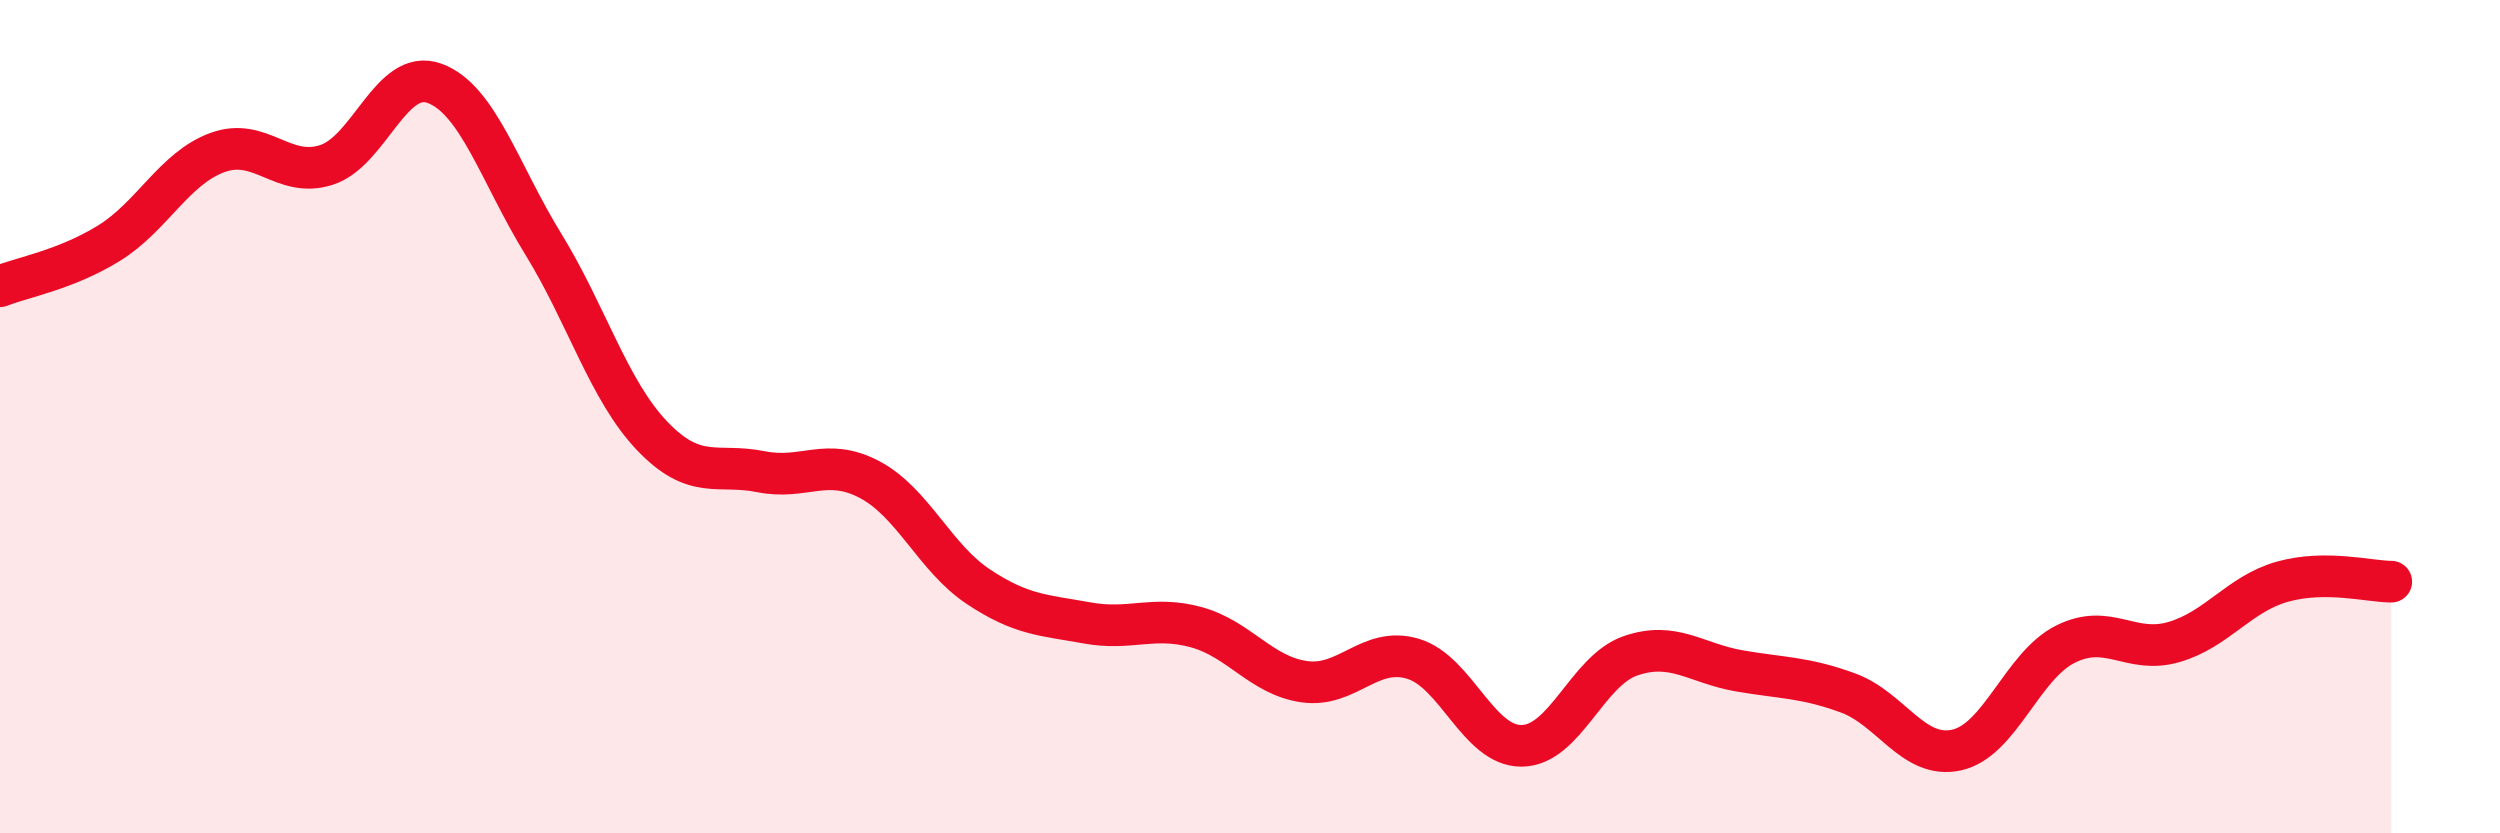
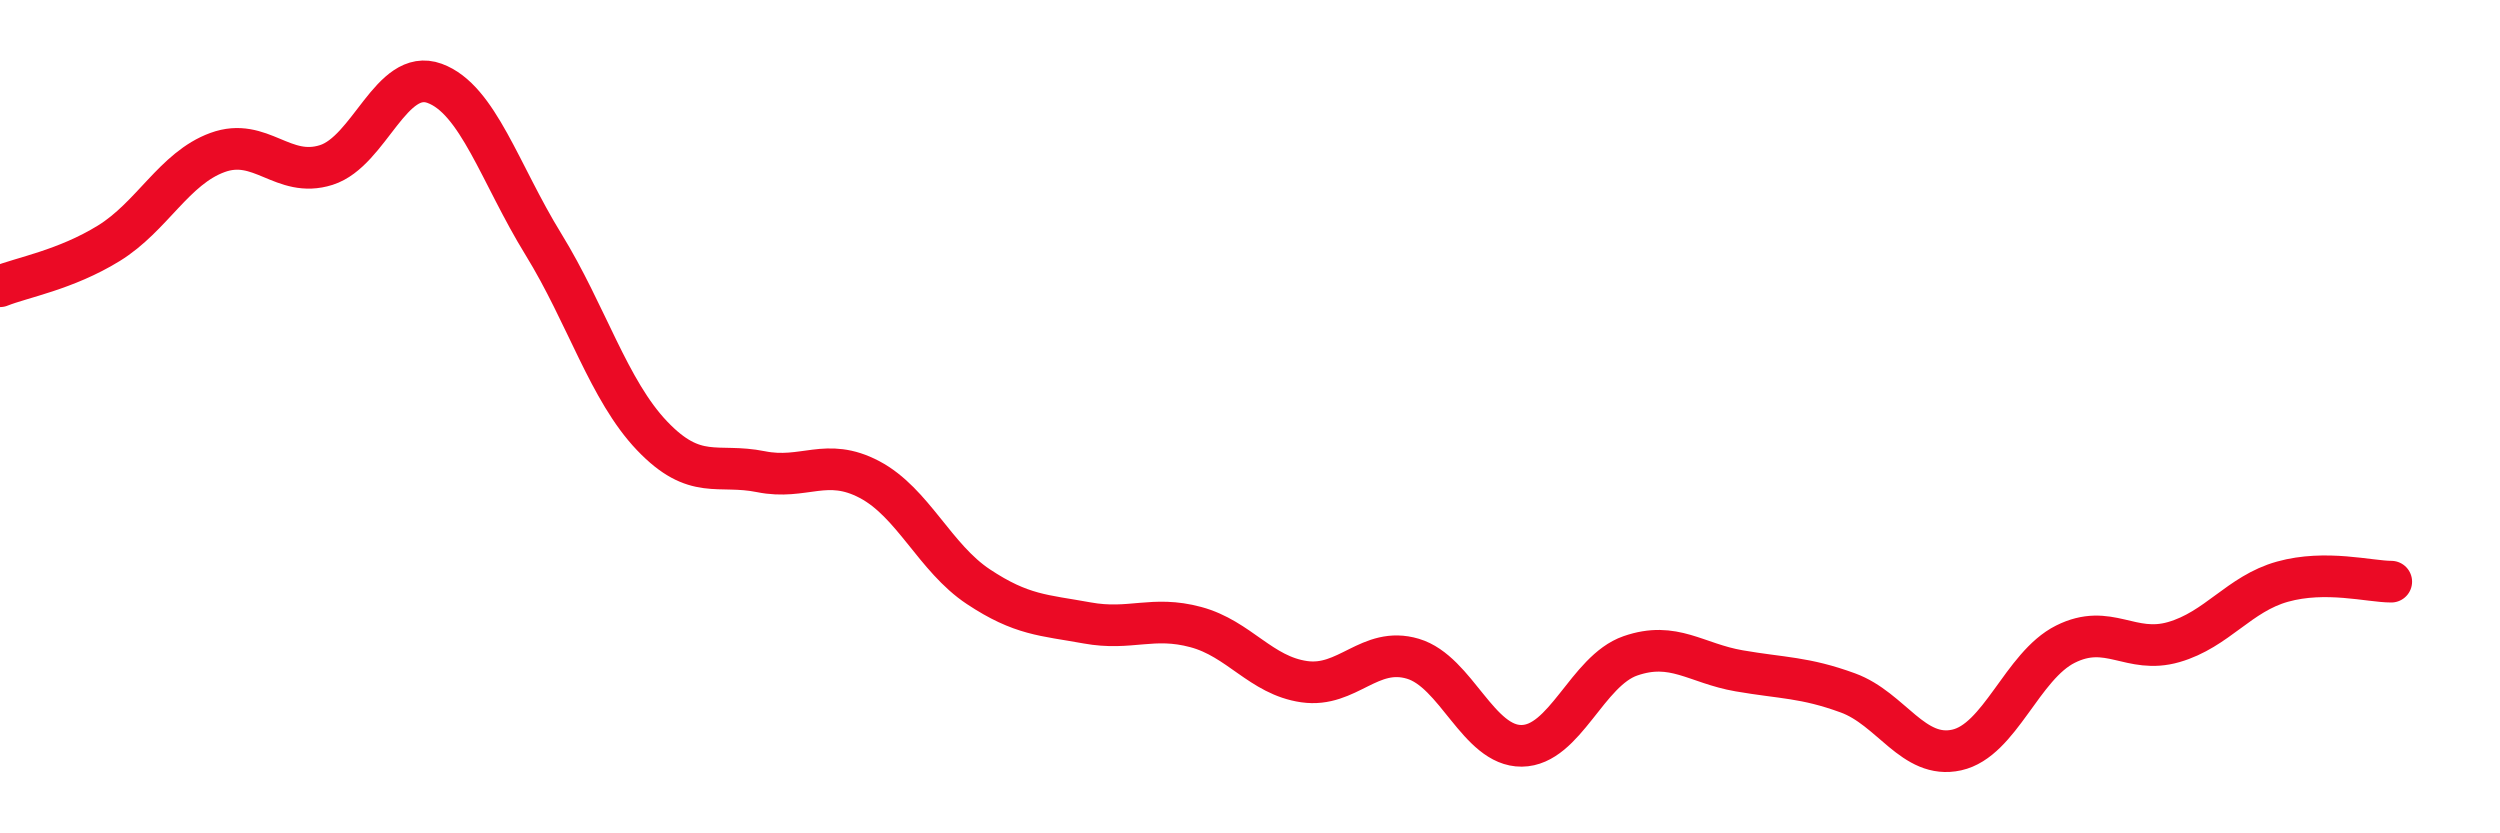
<svg xmlns="http://www.w3.org/2000/svg" width="60" height="20" viewBox="0 0 60 20">
-   <path d="M 0,6.87 C 0.52,6.66 1.57,6.48 2.61,5.84 C 3.65,5.2 4.18,4.04 5.22,3.66 C 6.26,3.28 6.79,4.29 7.83,3.96 C 8.87,3.63 9.39,1.62 10.43,2 C 11.47,2.38 12,4.17 13.04,5.86 C 14.08,7.55 14.61,9.37 15.65,10.46 C 16.69,11.55 17.22,11.11 18.26,11.32 C 19.3,11.53 19.83,10.96 20.87,11.51 C 21.91,12.06 22.44,13.39 23.48,14.08 C 24.52,14.77 25.05,14.76 26.09,14.95 C 27.13,15.14 27.66,14.77 28.7,15.05 C 29.74,15.33 30.26,16.21 31.3,16.36 C 32.34,16.51 32.87,15.5 33.91,15.81 C 34.95,16.12 35.48,17.91 36.52,17.9 C 37.56,17.89 38.09,16.1 39.13,15.74 C 40.17,15.38 40.7,15.92 41.74,16.1 C 42.78,16.28 43.31,16.25 44.35,16.63 C 45.39,17.01 45.92,18.23 46.96,18 C 48,17.77 48.53,15.98 49.57,15.46 C 50.61,14.94 51.13,15.71 52.17,15.41 C 53.21,15.11 53.74,14.25 54.78,13.96 C 55.82,13.67 56.87,13.96 57.39,13.96L57.39 20L0 20Z" fill="#EB0A25" opacity="0.1" stroke-linecap="round" stroke-linejoin="round" />
  <path d="M 0,6.87 C 0.52,6.66 1.57,6.48 2.61,5.84 C 3.65,5.2 4.18,4.04 5.22,3.66 C 6.26,3.28 6.79,4.29 7.83,3.96 C 8.87,3.63 9.39,1.62 10.43,2 C 11.47,2.38 12,4.17 13.04,5.86 C 14.08,7.55 14.61,9.37 15.65,10.46 C 16.69,11.55 17.22,11.11 18.26,11.32 C 19.3,11.53 19.83,10.96 20.87,11.51 C 21.91,12.06 22.44,13.39 23.48,14.08 C 24.52,14.77 25.05,14.76 26.09,14.95 C 27.13,15.14 27.66,14.77 28.7,15.05 C 29.74,15.33 30.26,16.21 31.3,16.36 C 32.34,16.51 32.87,15.5 33.91,15.81 C 34.95,16.12 35.48,17.91 36.52,17.9 C 37.56,17.89 38.09,16.1 39.13,15.74 C 40.17,15.38 40.7,15.92 41.74,16.1 C 42.78,16.28 43.31,16.25 44.35,16.63 C 45.39,17.01 45.92,18.23 46.96,18 C 48,17.77 48.53,15.98 49.57,15.46 C 50.61,14.94 51.13,15.71 52.17,15.41 C 53.21,15.11 53.74,14.25 54.78,13.96 C 55.82,13.67 56.87,13.96 57.39,13.96" stroke="#EB0A25" stroke-width="1" fill="none" stroke-linecap="round" stroke-linejoin="round" />
</svg>